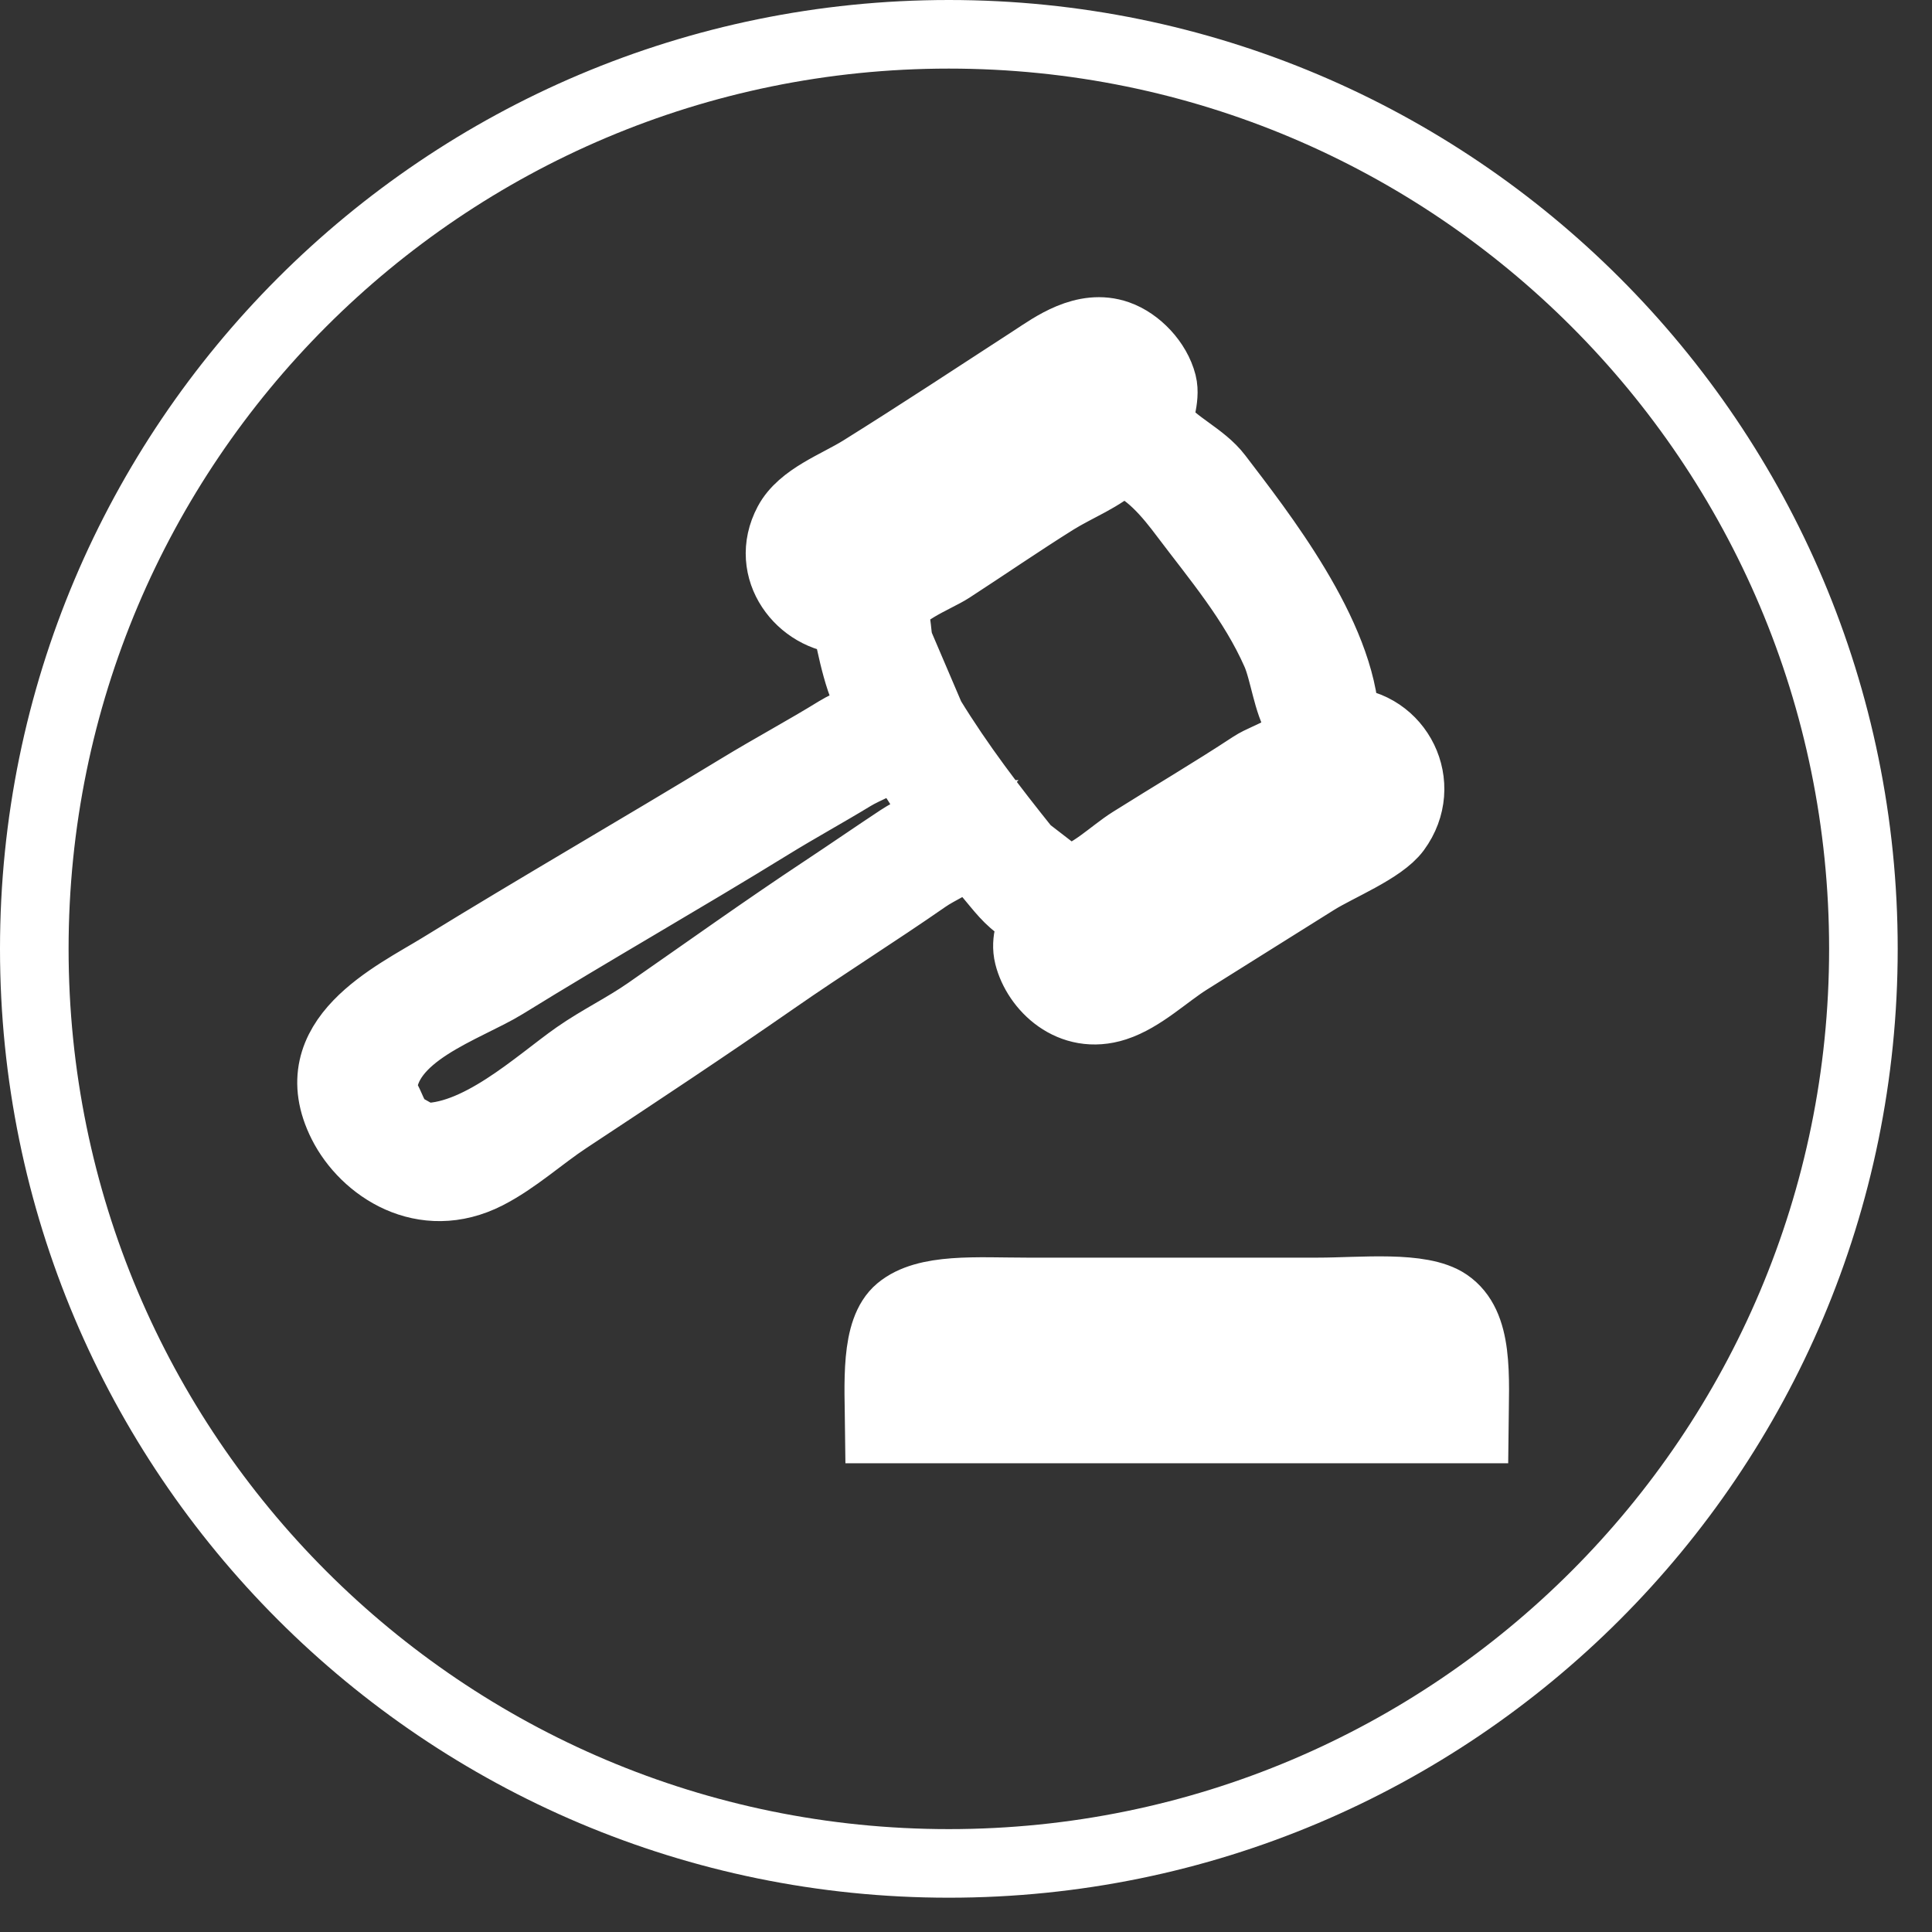
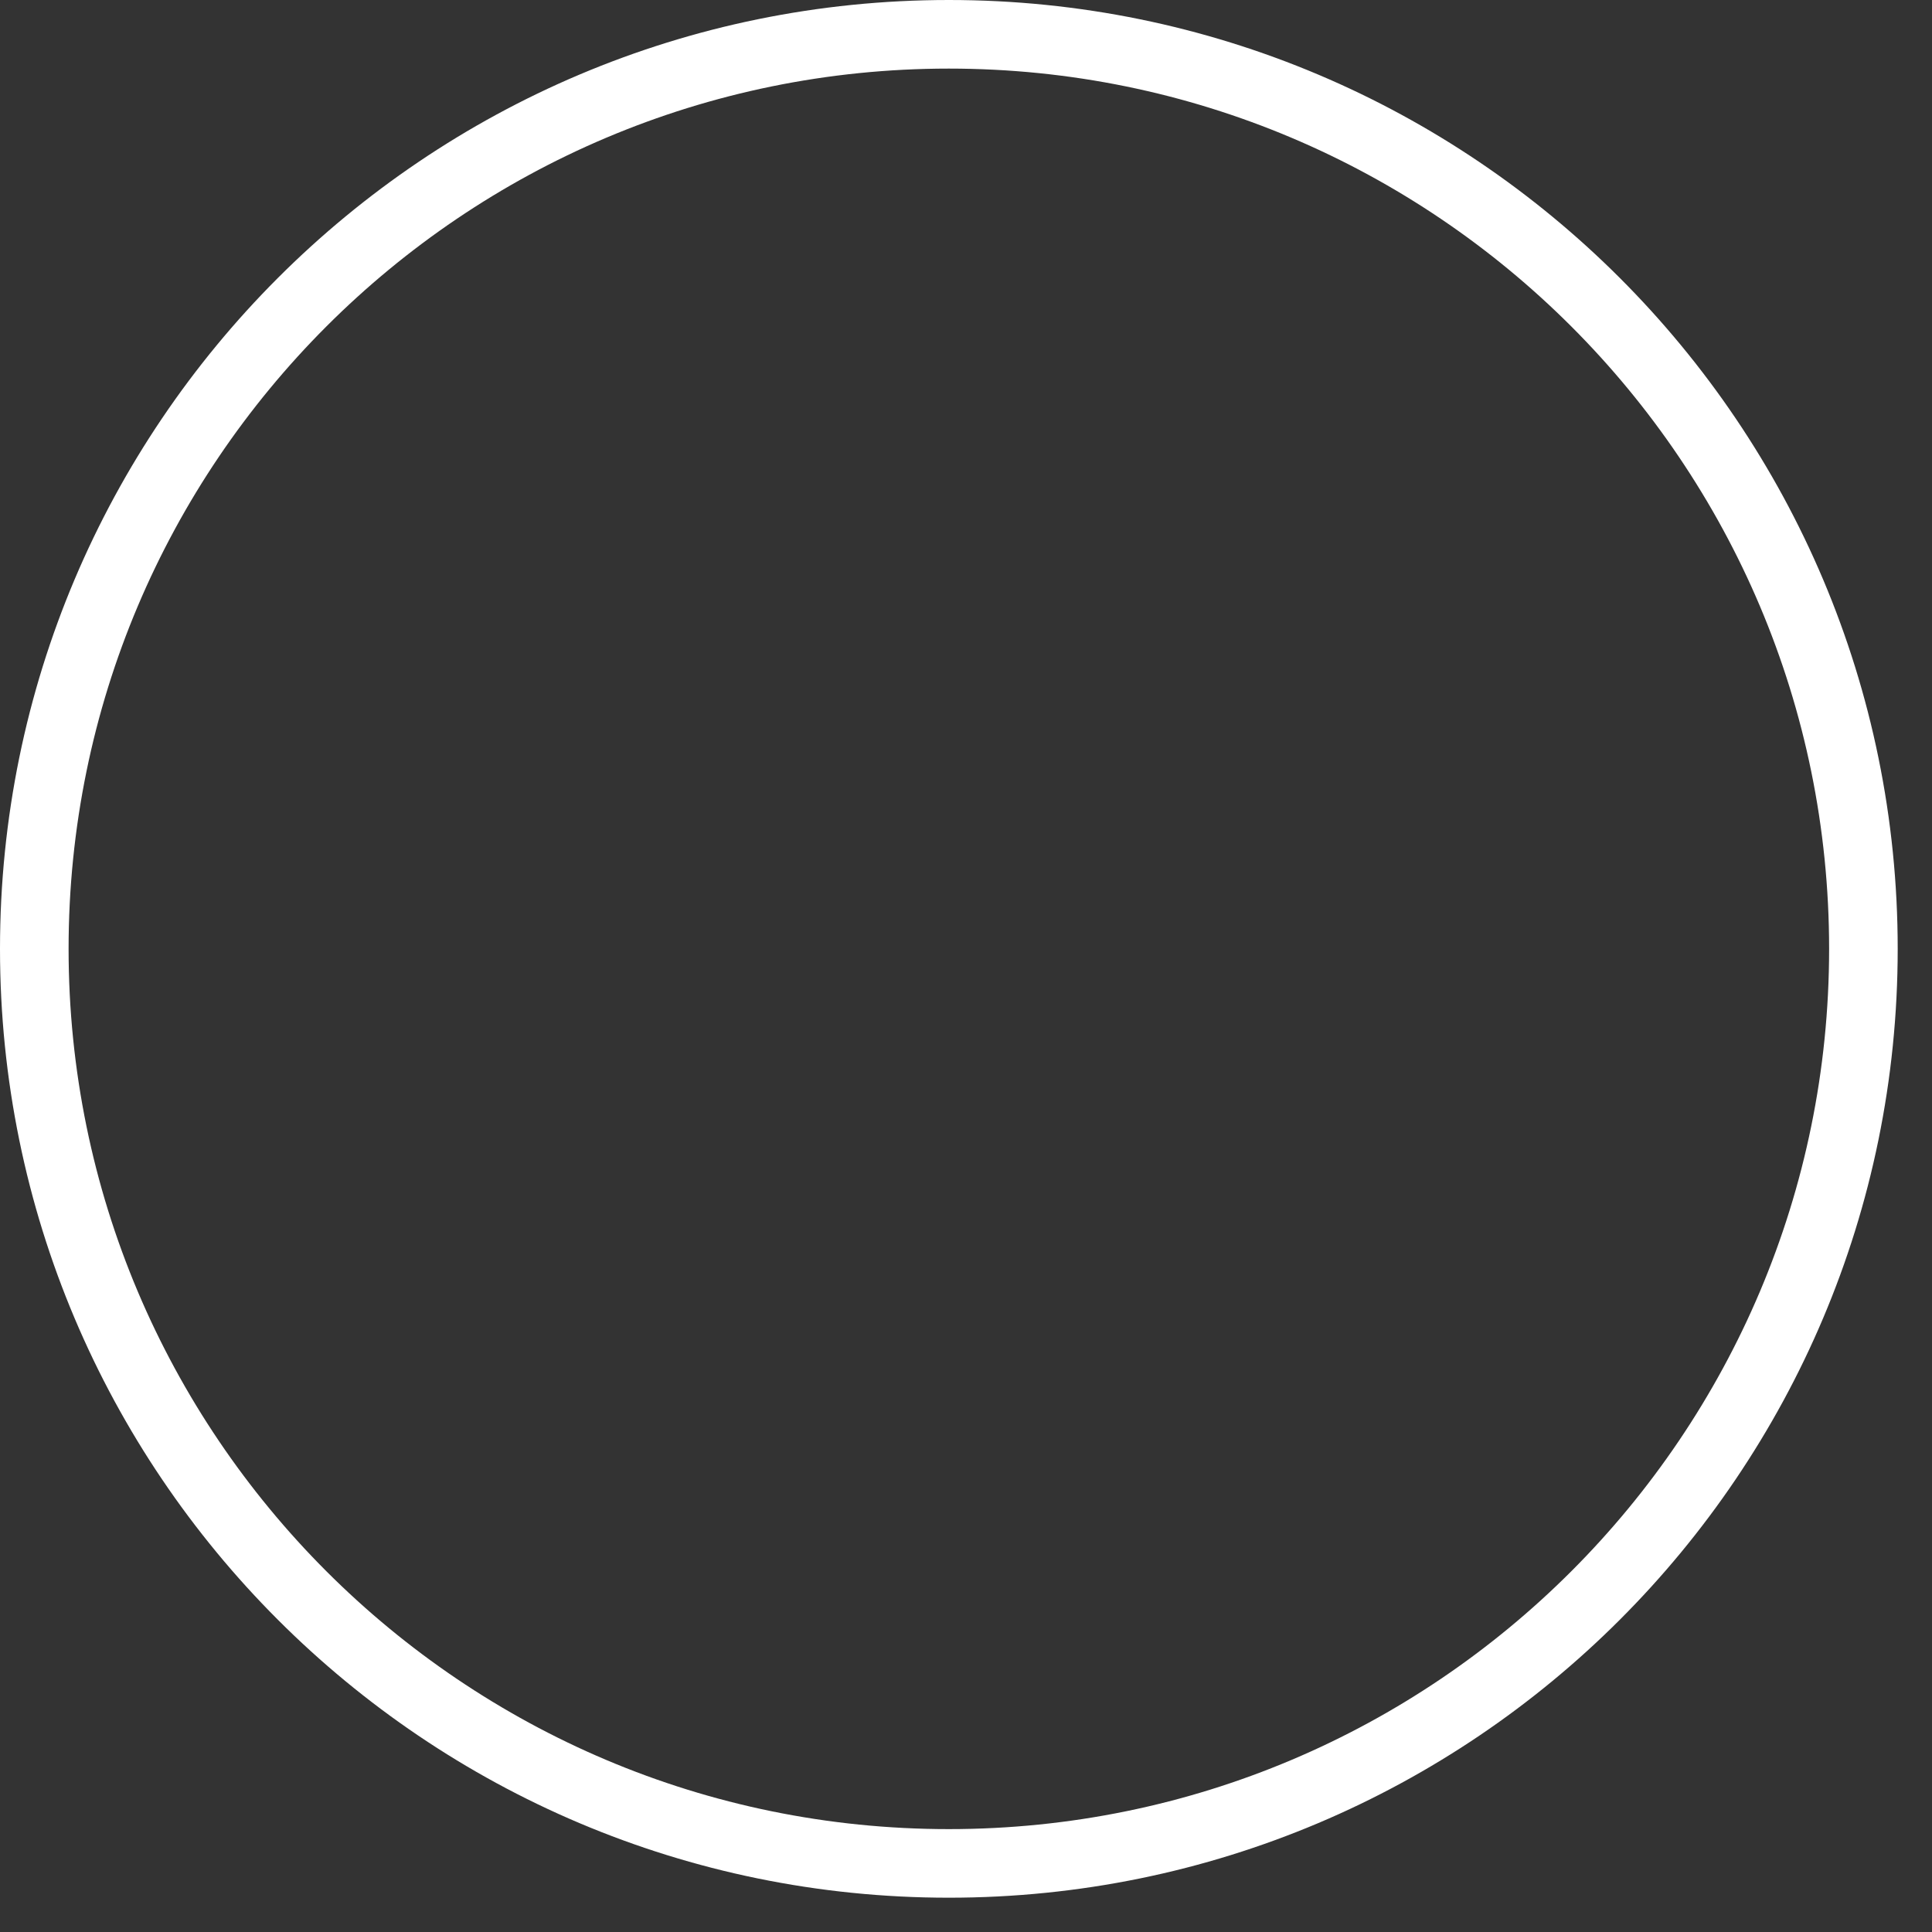
<svg xmlns="http://www.w3.org/2000/svg" width="84.5px" height="84.5px">
  <rect width="100%" height="100%" fill="#333333" stroke="none" />
  <path fill-rule="evenodd" stroke="rgb(255, 255, 255)" stroke-width="3px" stroke-linecap="butt" stroke-linejoin="miter" fill="none" d="M41.500,1.500 C63.591,1.500 81.500,19.409 81.500,41.500 C81.500,63.591 63.591,81.500 41.500,81.500 C19.409,81.500 1.500,63.591 1.500,41.500 C1.500,19.409 19.409,1.500 41.500,1.500 Z" />
-   <path fill-rule="evenodd" stroke="rgb(255, 255, 255)" stroke-width="3px" stroke-linecap="butt" stroke-linejoin="miter" fill="none" d="M58.827,31.559 C61.171,31.649 62.527,34.311 61.068,36.297 C60.436,37.157 58.532,37.914 57.560,38.521 C55.727,39.664 53.880,40.831 52.005,42.002 C51.010,42.622 49.962,43.652 48.790,44.032 C46.828,44.668 45.328,43.167 44.989,41.808 C44.812,41.098 45.135,40.544 45.184,39.971 C43.827,39.535 43.346,37.929 42.163,37.360 C41.695,37.820 41.058,38.040 40.506,38.424 C38.339,39.930 36.079,41.343 33.880,42.872 C30.905,44.940 27.875,46.945 24.817,48.963 C23.671,49.719 22.554,50.744 21.309,51.380 C18.508,52.812 15.947,51.084 14.975,49.156 C13.099,45.436 17.253,43.528 19.263,42.291 C23.555,39.649 28.016,37.079 32.321,34.460 C33.762,33.582 35.213,32.807 36.608,31.946 C37.168,31.601 37.822,31.432 38.265,30.979 C37.601,30.254 37.239,28.275 36.998,27.112 C35.036,27.039 33.366,24.921 34.465,22.857 C35.059,21.741 36.611,21.204 37.680,20.536 C40.175,18.979 42.712,17.308 45.184,15.702 C46.012,15.164 47.412,14.120 48.887,14.638 C49.763,14.946 50.596,15.822 50.836,16.766 C51.010,17.453 50.599,18.270 50.738,18.603 C51.407,19.466 52.602,19.947 53.272,20.827 C55.105,23.234 58.684,27.759 58.827,31.559 ZM47.620,16.669 C46.774,17.493 45.526,17.962 44.502,18.603 C42.784,19.677 41.051,20.910 39.337,21.987 C38.638,22.426 36.697,23.220 36.414,23.921 C36.311,24.070 36.313,24.316 36.316,24.597 C36.588,24.775 36.592,24.905 36.998,24.985 C37.730,25.128 39.096,23.853 39.727,23.437 C42.127,21.854 44.622,20.552 47.035,18.989 C47.485,18.699 49.821,17.378 48.302,16.766 C48.151,16.664 47.904,16.666 47.620,16.669 ZM48.984,20.150 C48.215,20.895 47.088,21.309 46.158,21.890 C44.638,22.841 43.086,23.908 41.578,24.887 C40.932,25.307 39.118,25.974 39.045,26.821 C39.274,27.187 39.188,27.724 39.337,28.175 C39.792,29.238 40.247,30.302 40.701,31.366 C41.979,33.454 43.406,35.314 44.892,37.167 C45.476,37.618 46.061,38.070 46.646,38.521 C47.719,38.259 48.616,37.319 49.472,36.780 C51.247,35.663 53.018,34.622 54.734,33.493 C55.566,32.945 56.795,32.873 56.780,31.463 C56.316,30.779 56.157,29.357 55.806,28.562 C54.806,26.296 53.211,24.427 51.810,22.567 C51.147,21.686 50.178,20.458 48.984,20.150 ZM39.142,32.913 C38.626,33.406 37.926,33.589 37.291,33.976 C36.122,34.688 34.893,35.359 33.685,36.104 C29.876,38.452 25.897,40.712 22.089,43.065 C20.377,44.123 16.713,45.207 16.729,47.803 C17.024,48.175 17.125,48.685 17.411,49.059 C17.641,49.360 18.111,49.477 18.386,49.737 C20.854,49.871 23.526,47.333 25.207,46.159 C26.226,45.448 27.305,44.935 28.325,44.225 C30.860,42.463 33.446,40.613 36.024,38.907 C37.153,38.160 38.240,37.409 39.337,36.684 C39.892,36.317 40.542,36.084 40.994,35.620 C40.961,35.620 40.929,35.620 40.896,35.620 C40.750,35.166 39.498,33.188 39.142,32.913 ZM58.437,33.686 C57.670,34.432 56.539,34.845 55.611,35.427 C53.734,36.601 51.811,37.883 49.959,39.101 C49.289,39.541 47.511,40.244 47.230,40.938 C47.128,41.087 47.130,41.333 47.133,41.615 C47.498,41.858 47.529,41.999 48.205,42.002 C48.903,41.338 49.902,40.978 50.738,40.454 C52.922,39.087 55.175,37.732 57.365,36.297 C57.824,35.996 60.759,34.454 59.119,33.783 C58.968,33.682 58.721,33.683 58.437,33.686 ZM64.479,62.499 C55.807,62.499 47.132,62.499 38.460,62.499 C38.439,60.516 38.256,58.179 39.337,57.278 C40.500,56.309 42.728,56.505 44.892,56.505 C49.146,56.505 53.402,56.505 57.657,56.505 C59.532,56.505 62.162,56.207 63.309,56.989 C64.694,57.931 64.503,60.152 64.479,62.499 ZM40.604,60.469 C47.879,60.469 55.157,60.469 62.432,60.469 C62.447,60.075 62.495,59.449 62.335,59.212 C61.987,58.263 58.544,58.632 57.170,58.632 C51.811,58.632 46.450,58.632 41.091,58.632 C40.992,58.710 41.064,58.666 40.896,58.729 C40.668,59.205 40.595,59.675 40.604,60.469 Z" />
</svg>